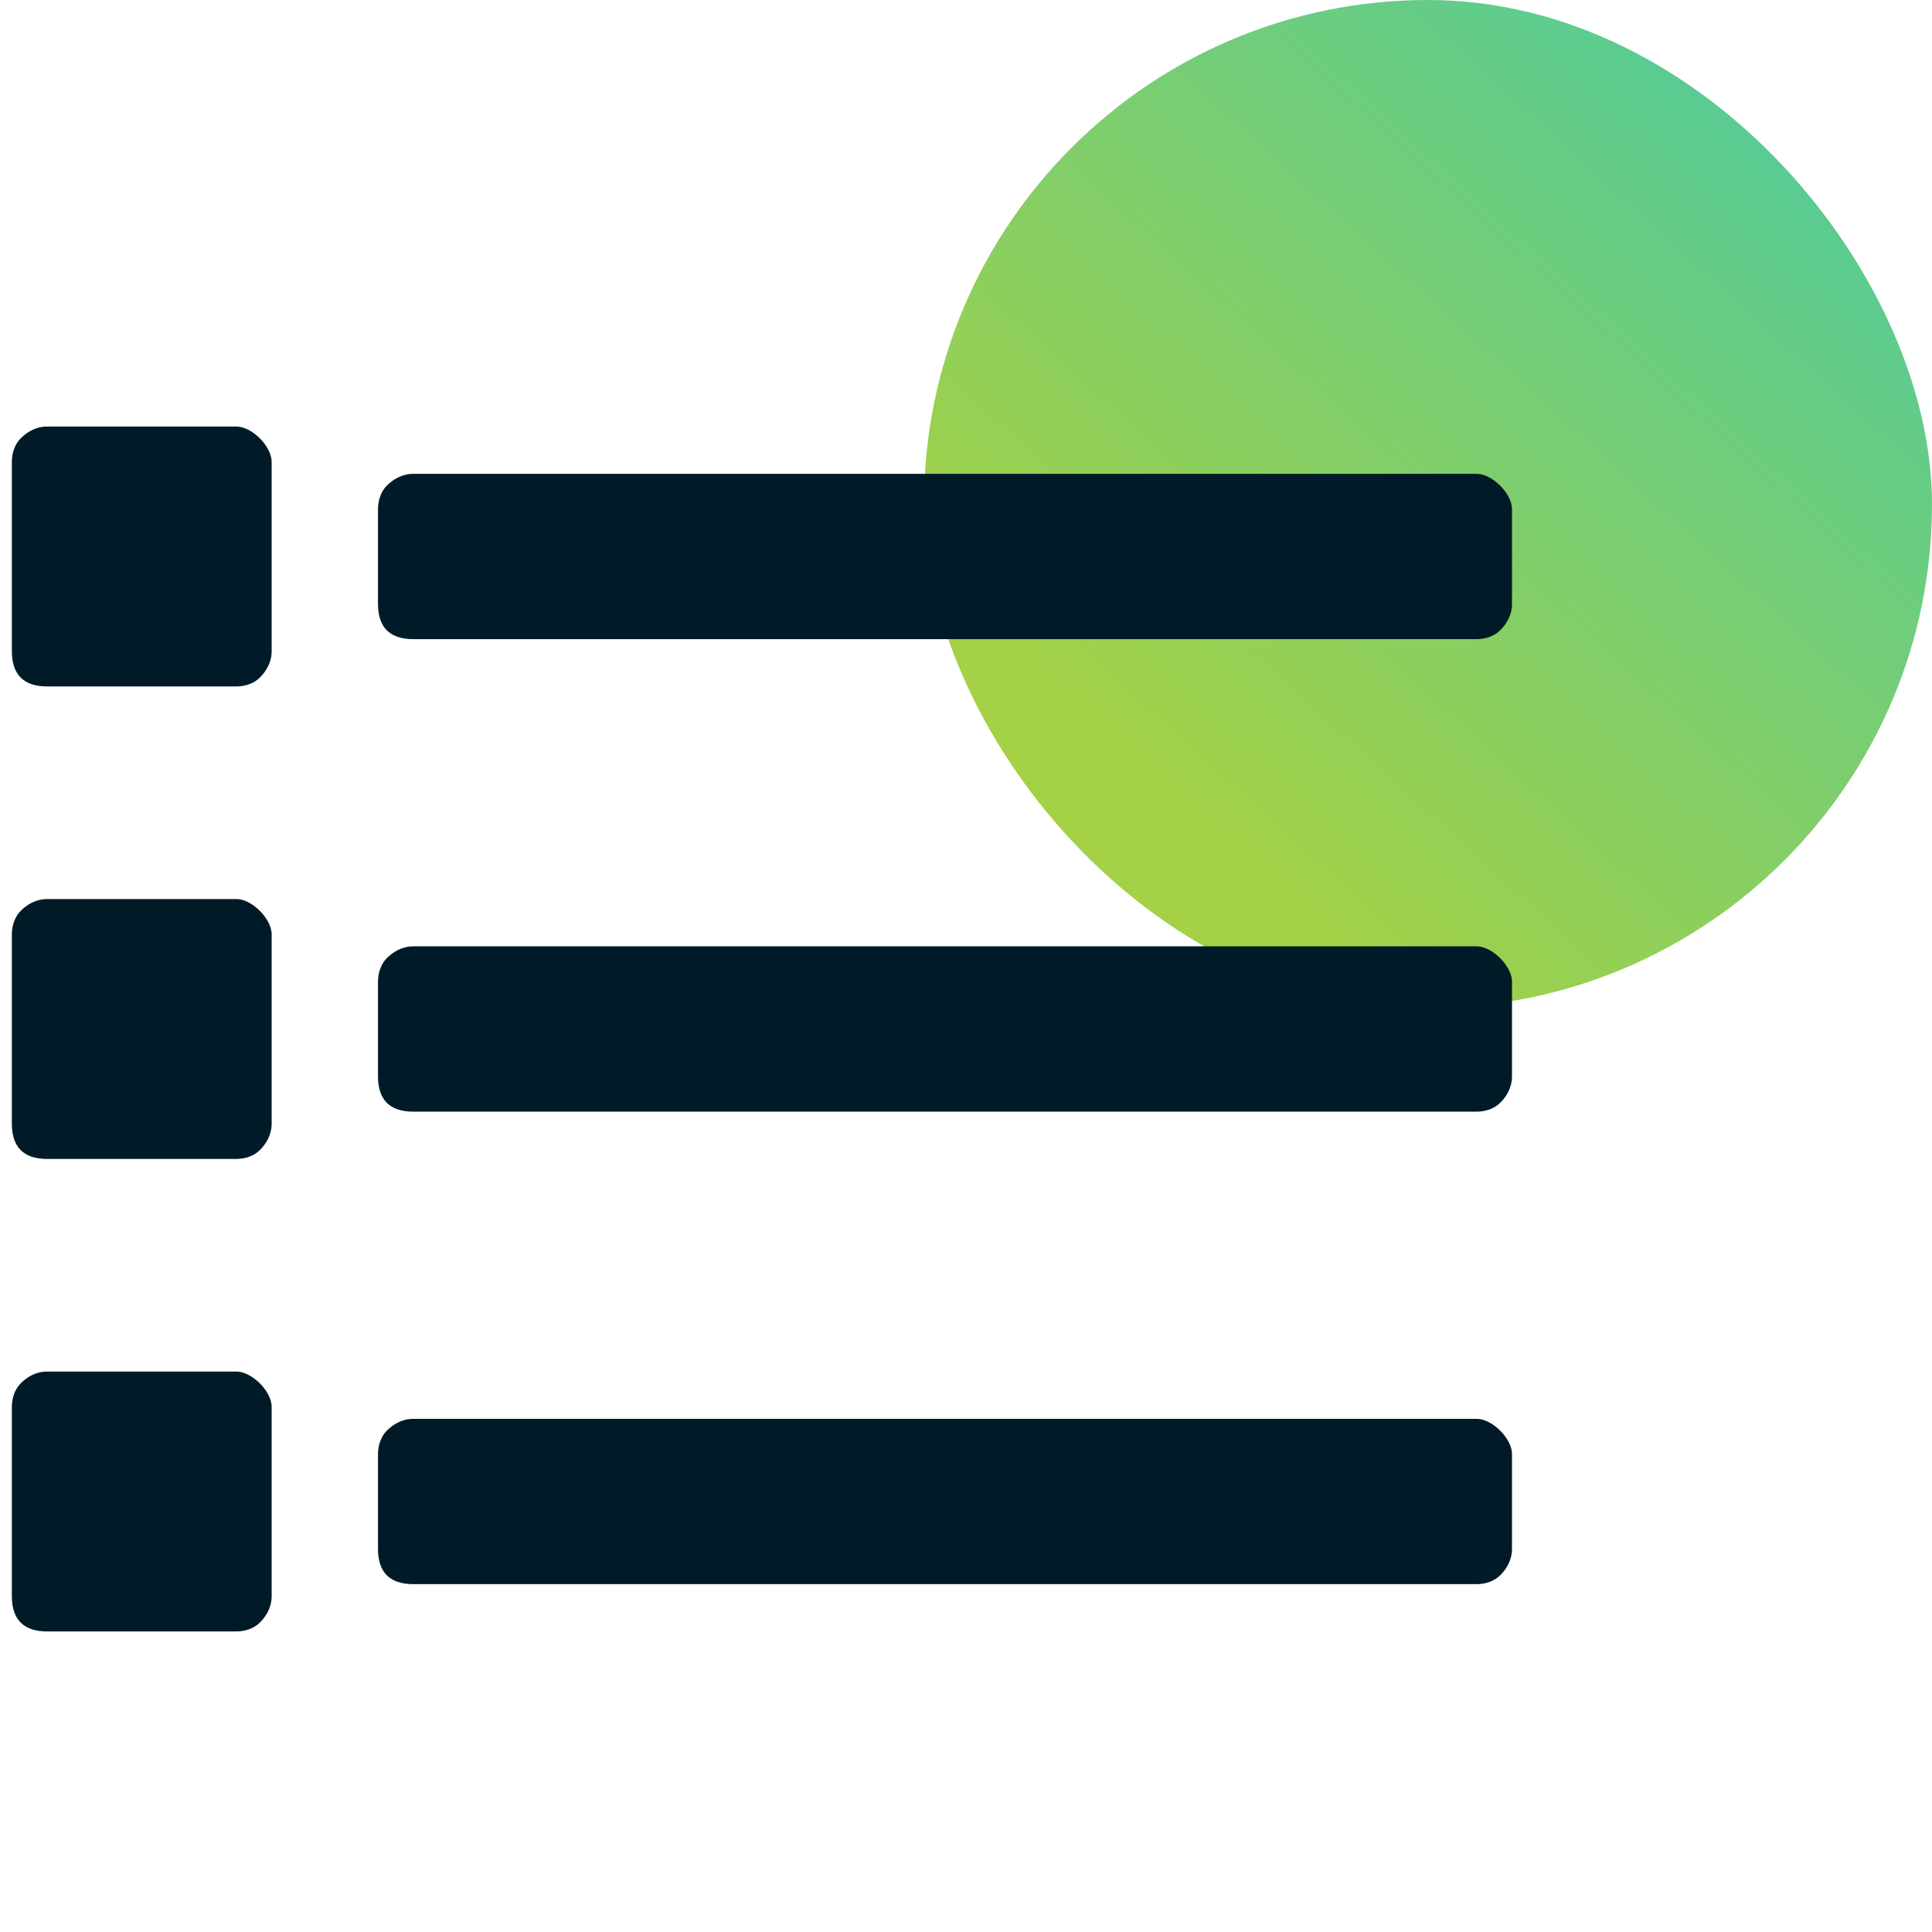
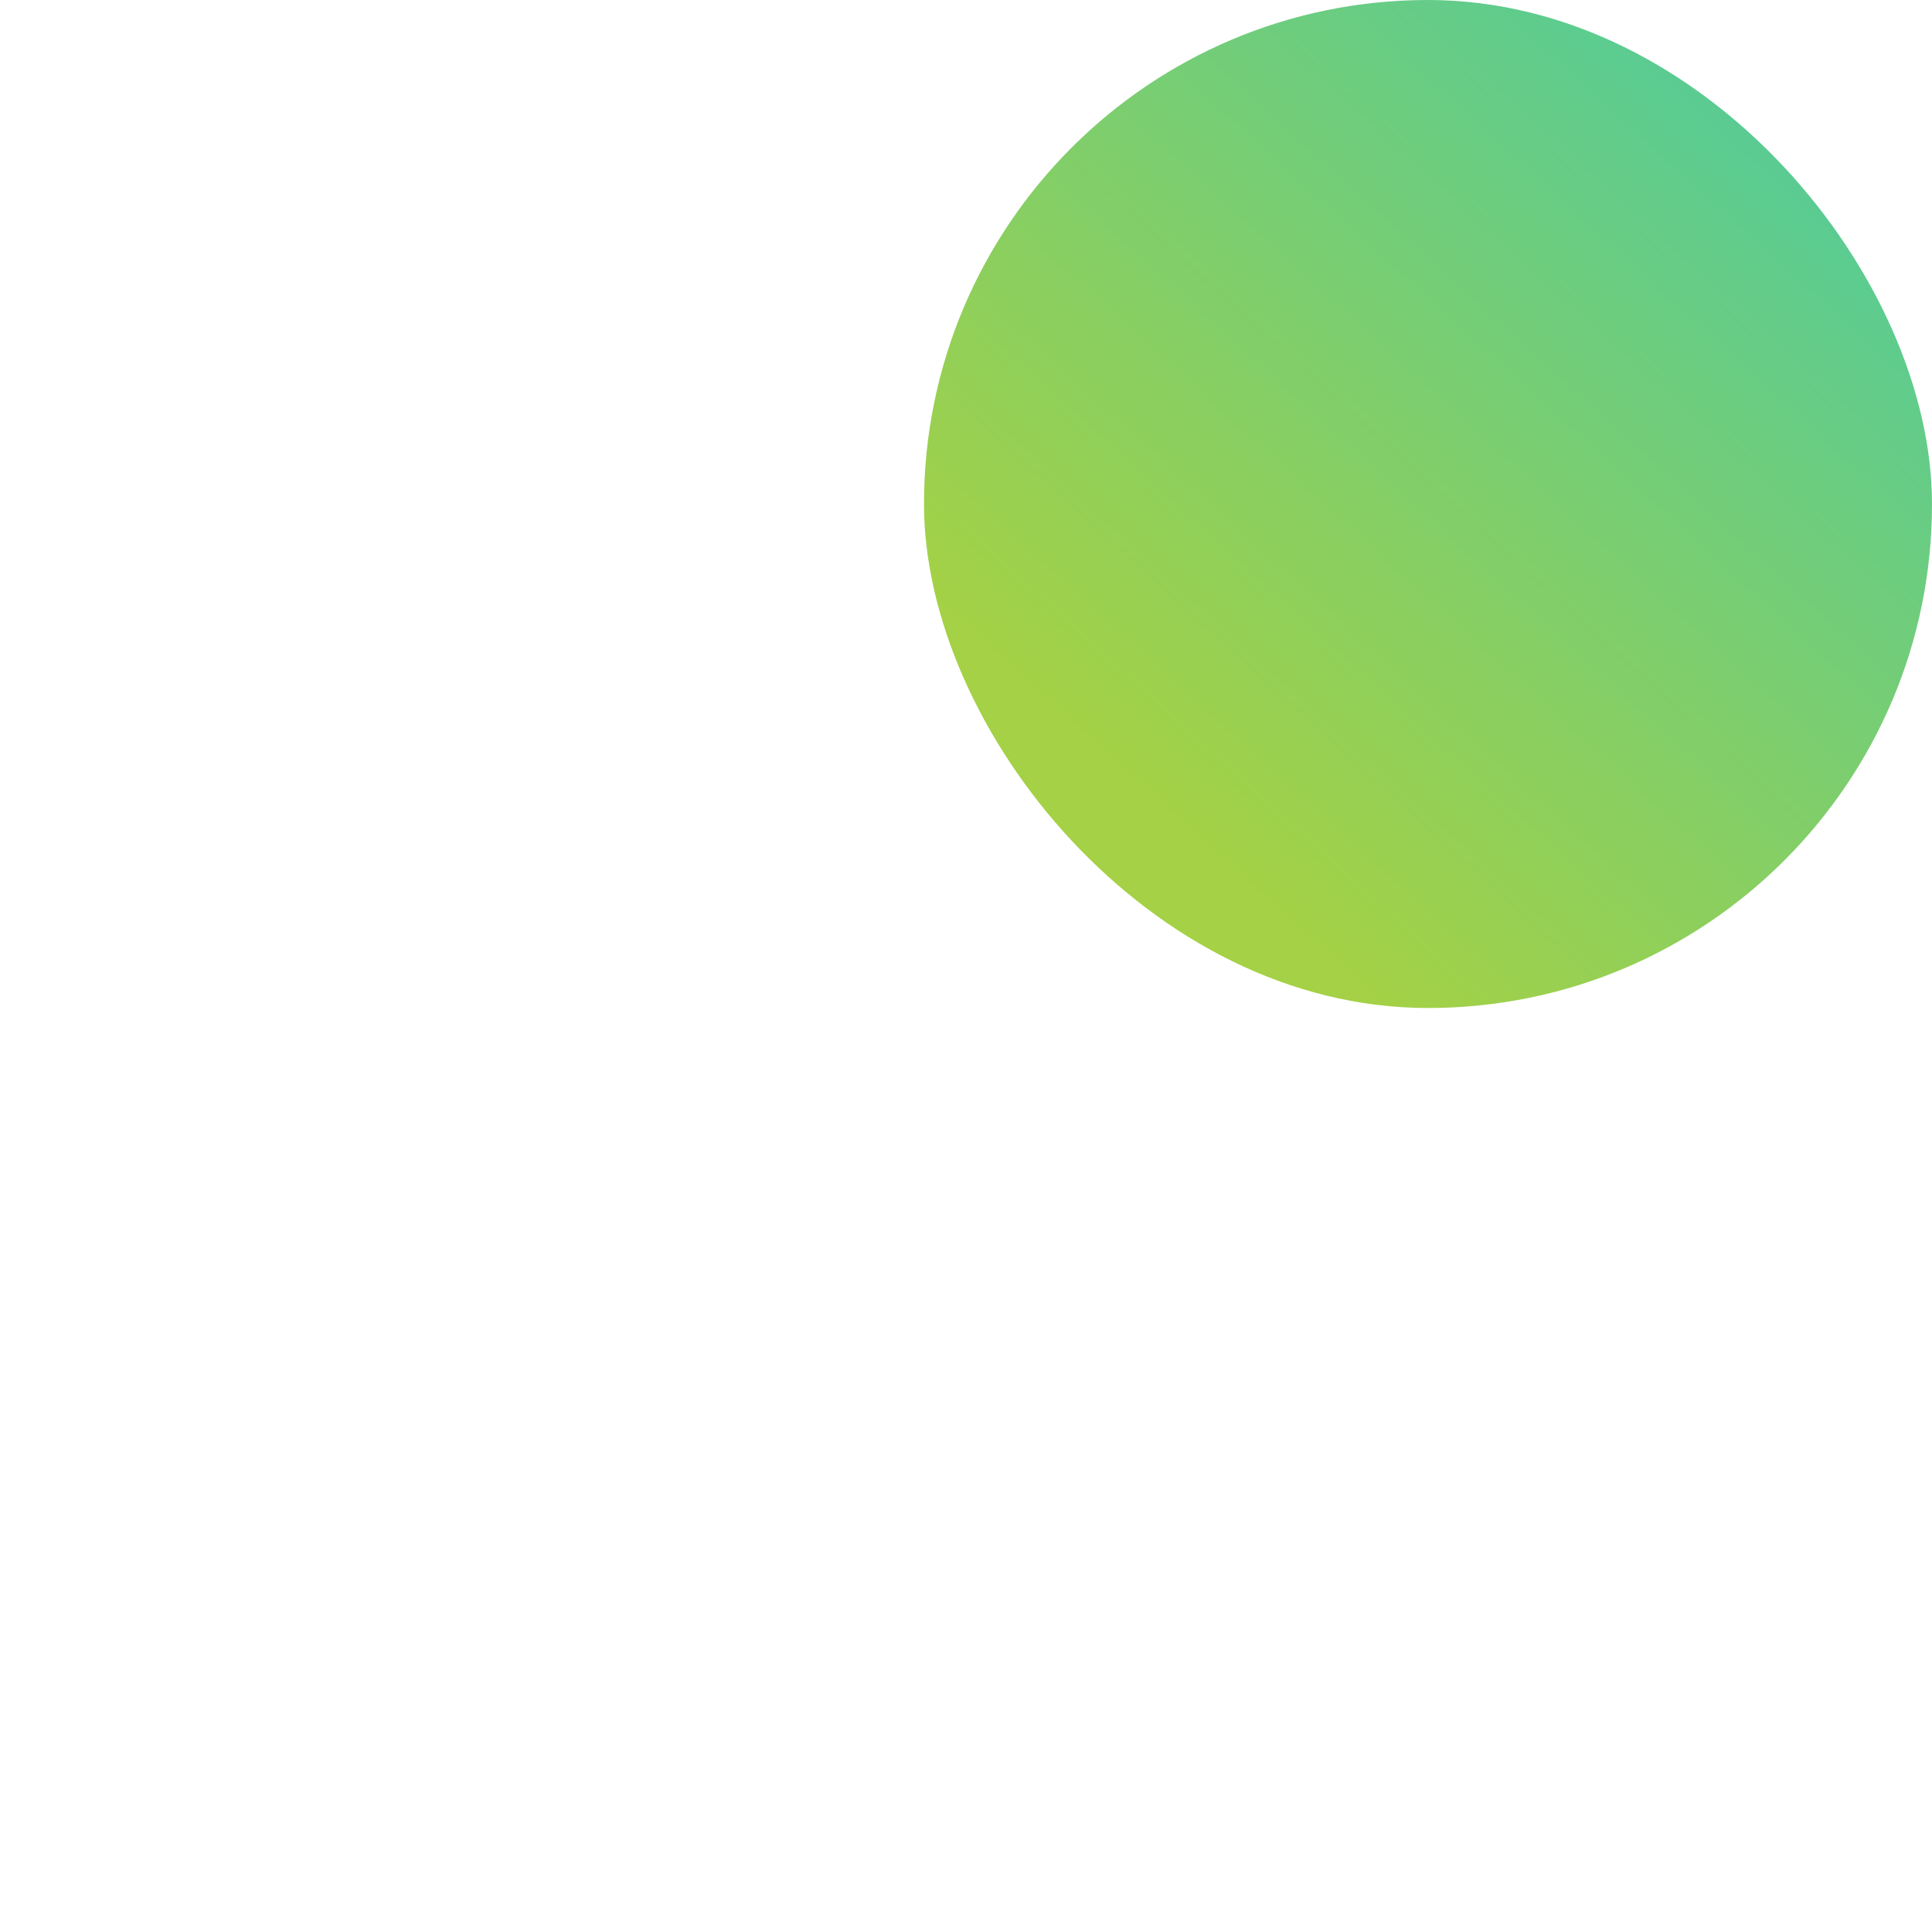
<svg xmlns="http://www.w3.org/2000/svg" width="23" height="23" viewBox="0 0 23 23" fill="none">
  <rect x="11" width="12" height="12" rx="6" fill="url(#paint0_linear_106_10153)" />
-   <path d="M17.578 7.609C17.684 7.609 17.789 7.574 17.859 7.504C17.93 7.434 18 7.328 18 7.188V6.062C18 5.957 17.93 5.852 17.859 5.781C17.789 5.711 17.684 5.641 17.578 5.641H4.922C4.781 5.641 4.676 5.711 4.605 5.781C4.535 5.852 4.5 5.957 4.5 6.062V7.188C4.5 7.328 4.535 7.434 4.605 7.504C4.676 7.574 4.781 7.609 4.922 7.609H17.578ZM18 12.812C18 12.953 17.93 13.059 17.859 13.129C17.789 13.199 17.684 13.234 17.578 13.234H4.922C4.781 13.234 4.676 13.199 4.605 13.129C4.535 13.059 4.5 12.953 4.5 12.812V11.688C4.5 11.582 4.535 11.477 4.605 11.406C4.676 11.336 4.781 11.266 4.922 11.266H17.578C17.684 11.266 17.789 11.336 17.859 11.406C17.93 11.477 18 11.582 18 11.688V12.812ZM18 18.438C18 18.578 17.93 18.684 17.859 18.754C17.789 18.824 17.684 18.859 17.578 18.859H4.922C4.781 18.859 4.676 18.824 4.605 18.754C4.535 18.684 4.5 18.578 4.5 18.438V17.312C4.5 17.207 4.535 17.102 4.605 17.031C4.676 16.961 4.781 16.891 4.922 16.891H17.578C17.684 16.891 17.789 16.961 17.859 17.031C17.93 17.102 18 17.207 18 17.312V18.438ZM3.234 7.75C3.234 7.891 3.164 7.996 3.094 8.066C3.023 8.137 2.918 8.172 2.812 8.172H0.562C0.422 8.172 0.316 8.137 0.246 8.066C0.176 7.996 0.141 7.891 0.141 7.75V5.5C0.141 5.395 0.176 5.289 0.246 5.219C0.316 5.148 0.422 5.078 0.562 5.078H2.812C2.918 5.078 3.023 5.148 3.094 5.219C3.164 5.289 3.234 5.395 3.234 5.5V7.75ZM3.234 13.375C3.234 13.516 3.164 13.621 3.094 13.691C3.023 13.762 2.918 13.797 2.812 13.797H0.562C0.422 13.797 0.316 13.762 0.246 13.691C0.176 13.621 0.141 13.516 0.141 13.375V11.125C0.141 11.02 0.176 10.914 0.246 10.844C0.316 10.773 0.422 10.703 0.562 10.703H2.812C2.918 10.703 3.023 10.773 3.094 10.844C3.164 10.914 3.234 11.02 3.234 11.125V13.375ZM3.234 19C3.234 19.141 3.164 19.246 3.094 19.316C3.023 19.387 2.918 19.422 2.812 19.422H0.562C0.422 19.422 0.316 19.387 0.246 19.316C0.176 19.246 0.141 19.141 0.141 19V16.75C0.141 16.645 0.176 16.539 0.246 16.469C0.316 16.398 0.422 16.328 0.562 16.328H2.812C2.918 16.328 3.023 16.398 3.094 16.469C3.164 16.539 3.234 16.645 3.234 16.75V19Z" fill="#001B27" />
  <defs>
    <linearGradient id="paint0_linear_106_10153" x1="18.986" y1="14.328" x2="27.928" y2="4.471" gradientUnits="userSpaceOnUse">
      <stop stop-color="#A4D145" />
      <stop offset="1" stop-color="#48CAA5" />
    </linearGradient>
  </defs>
</svg>